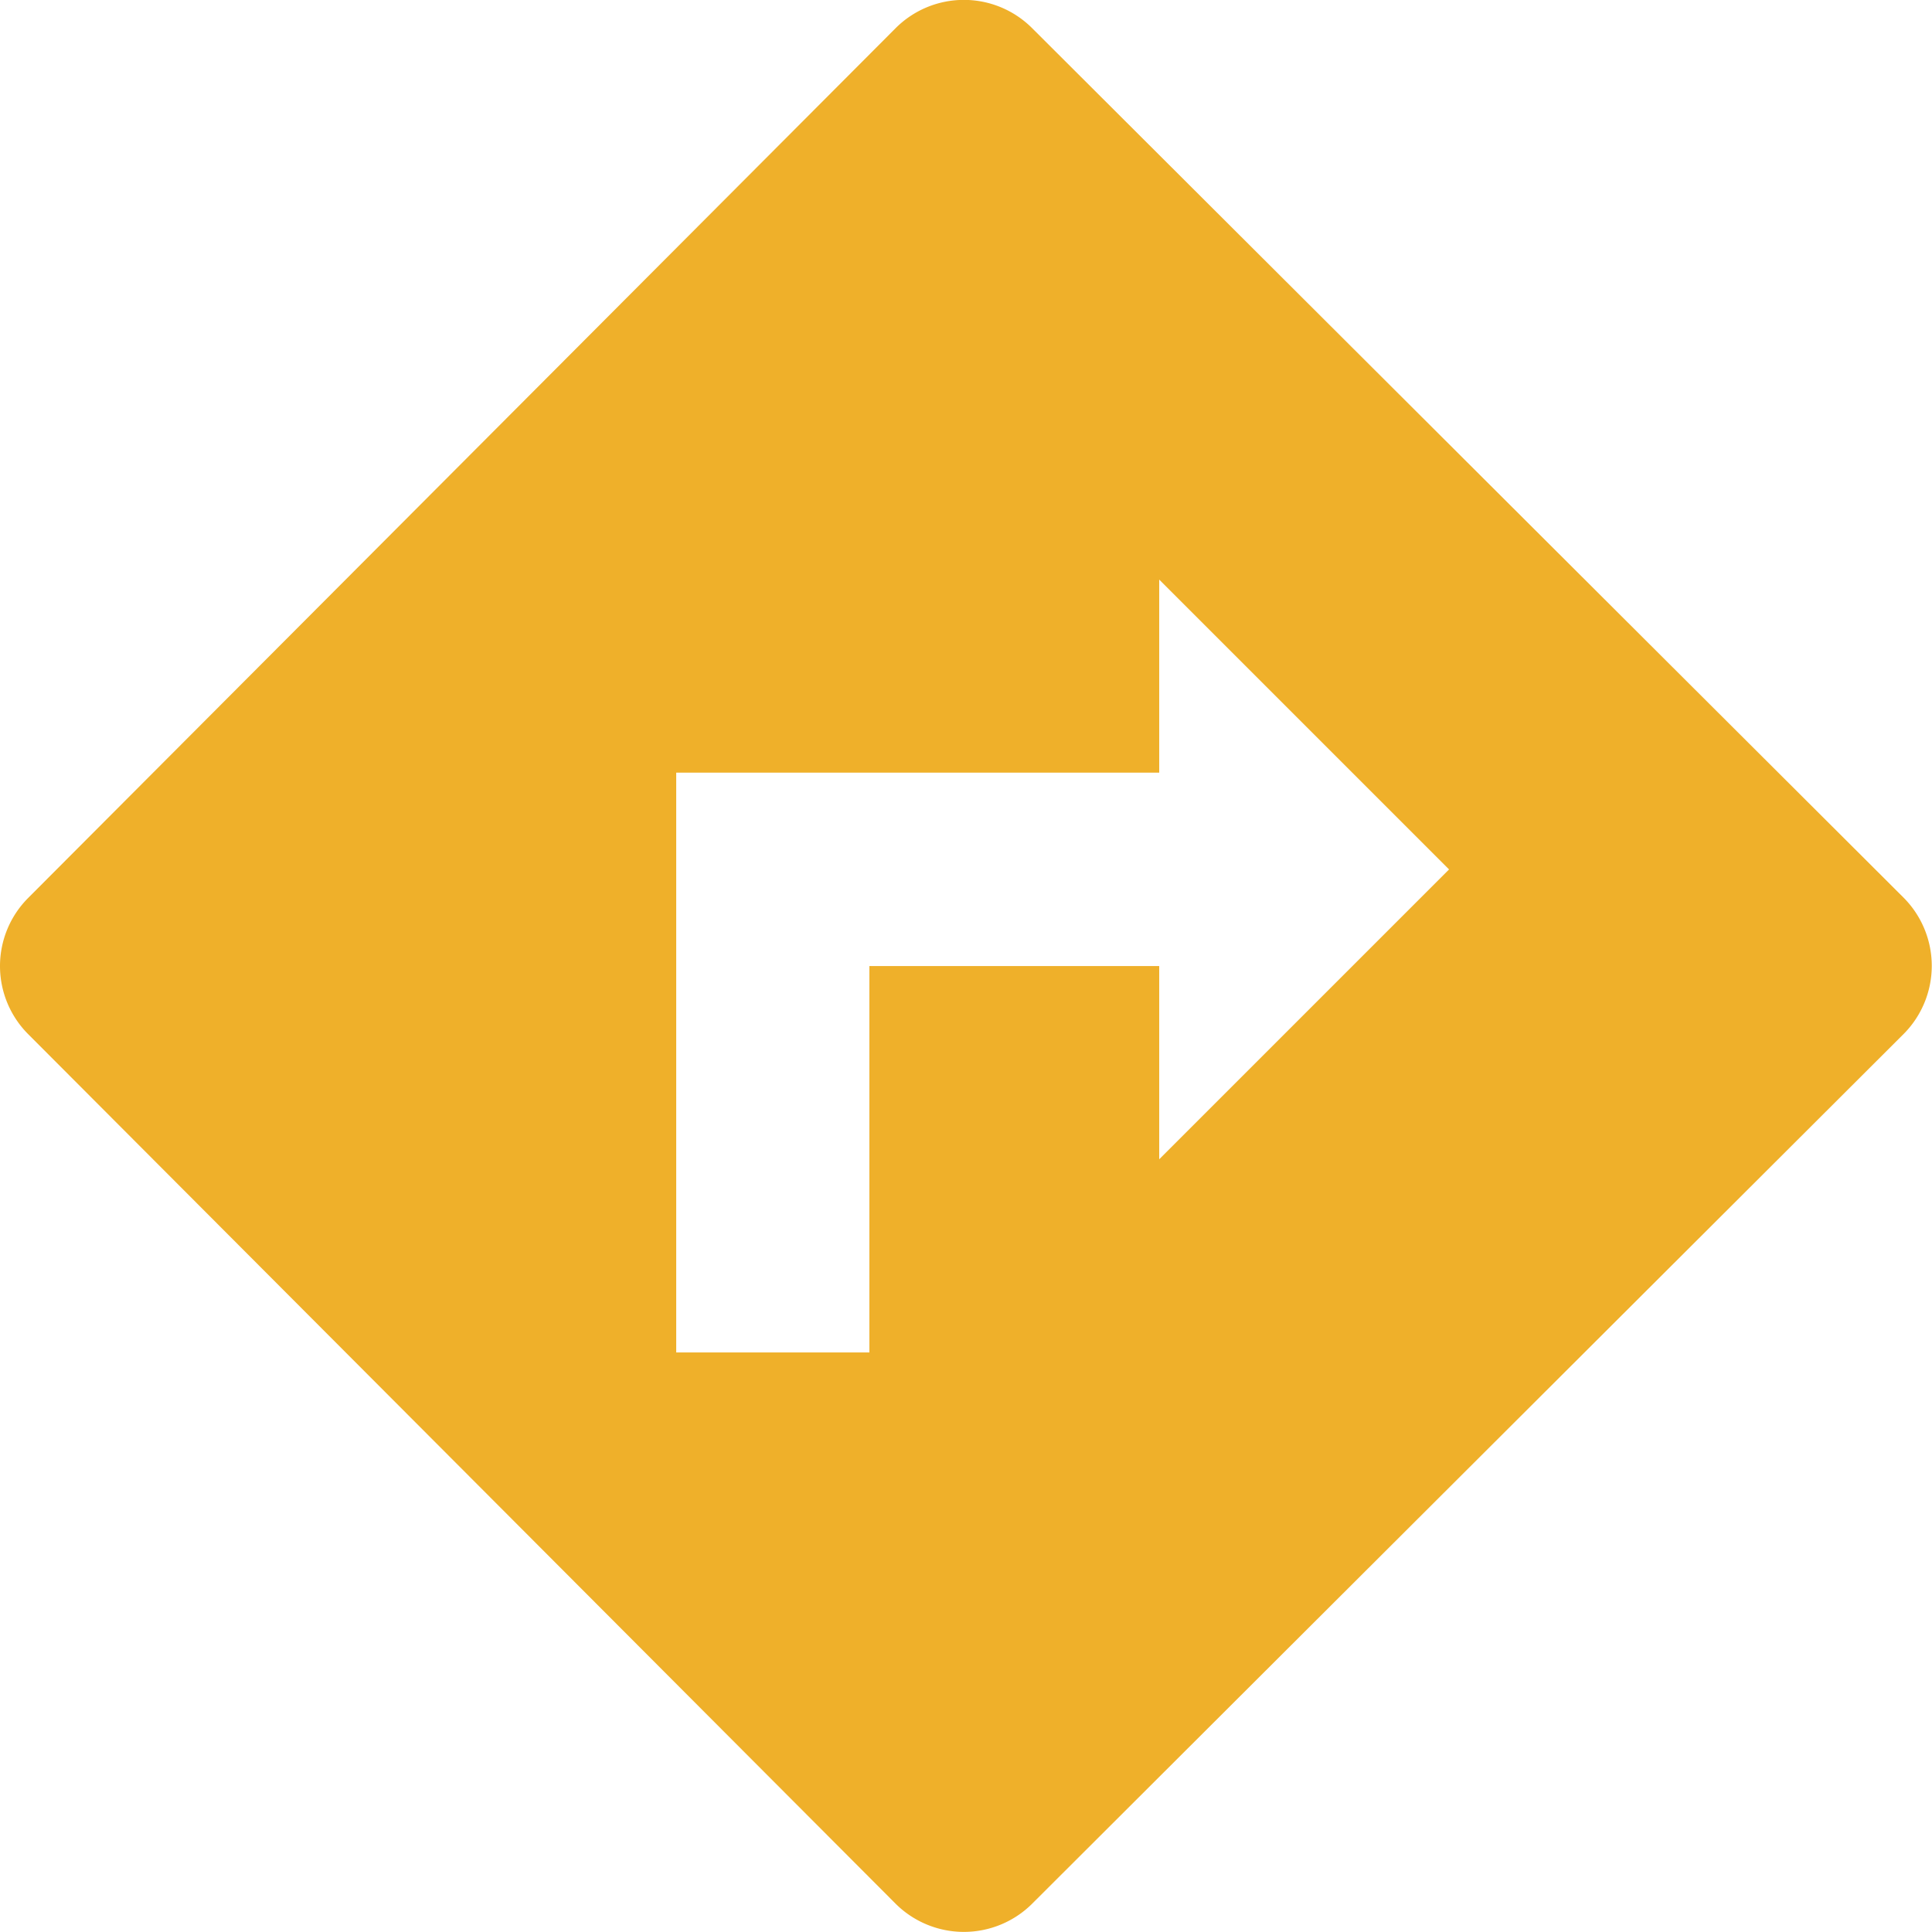
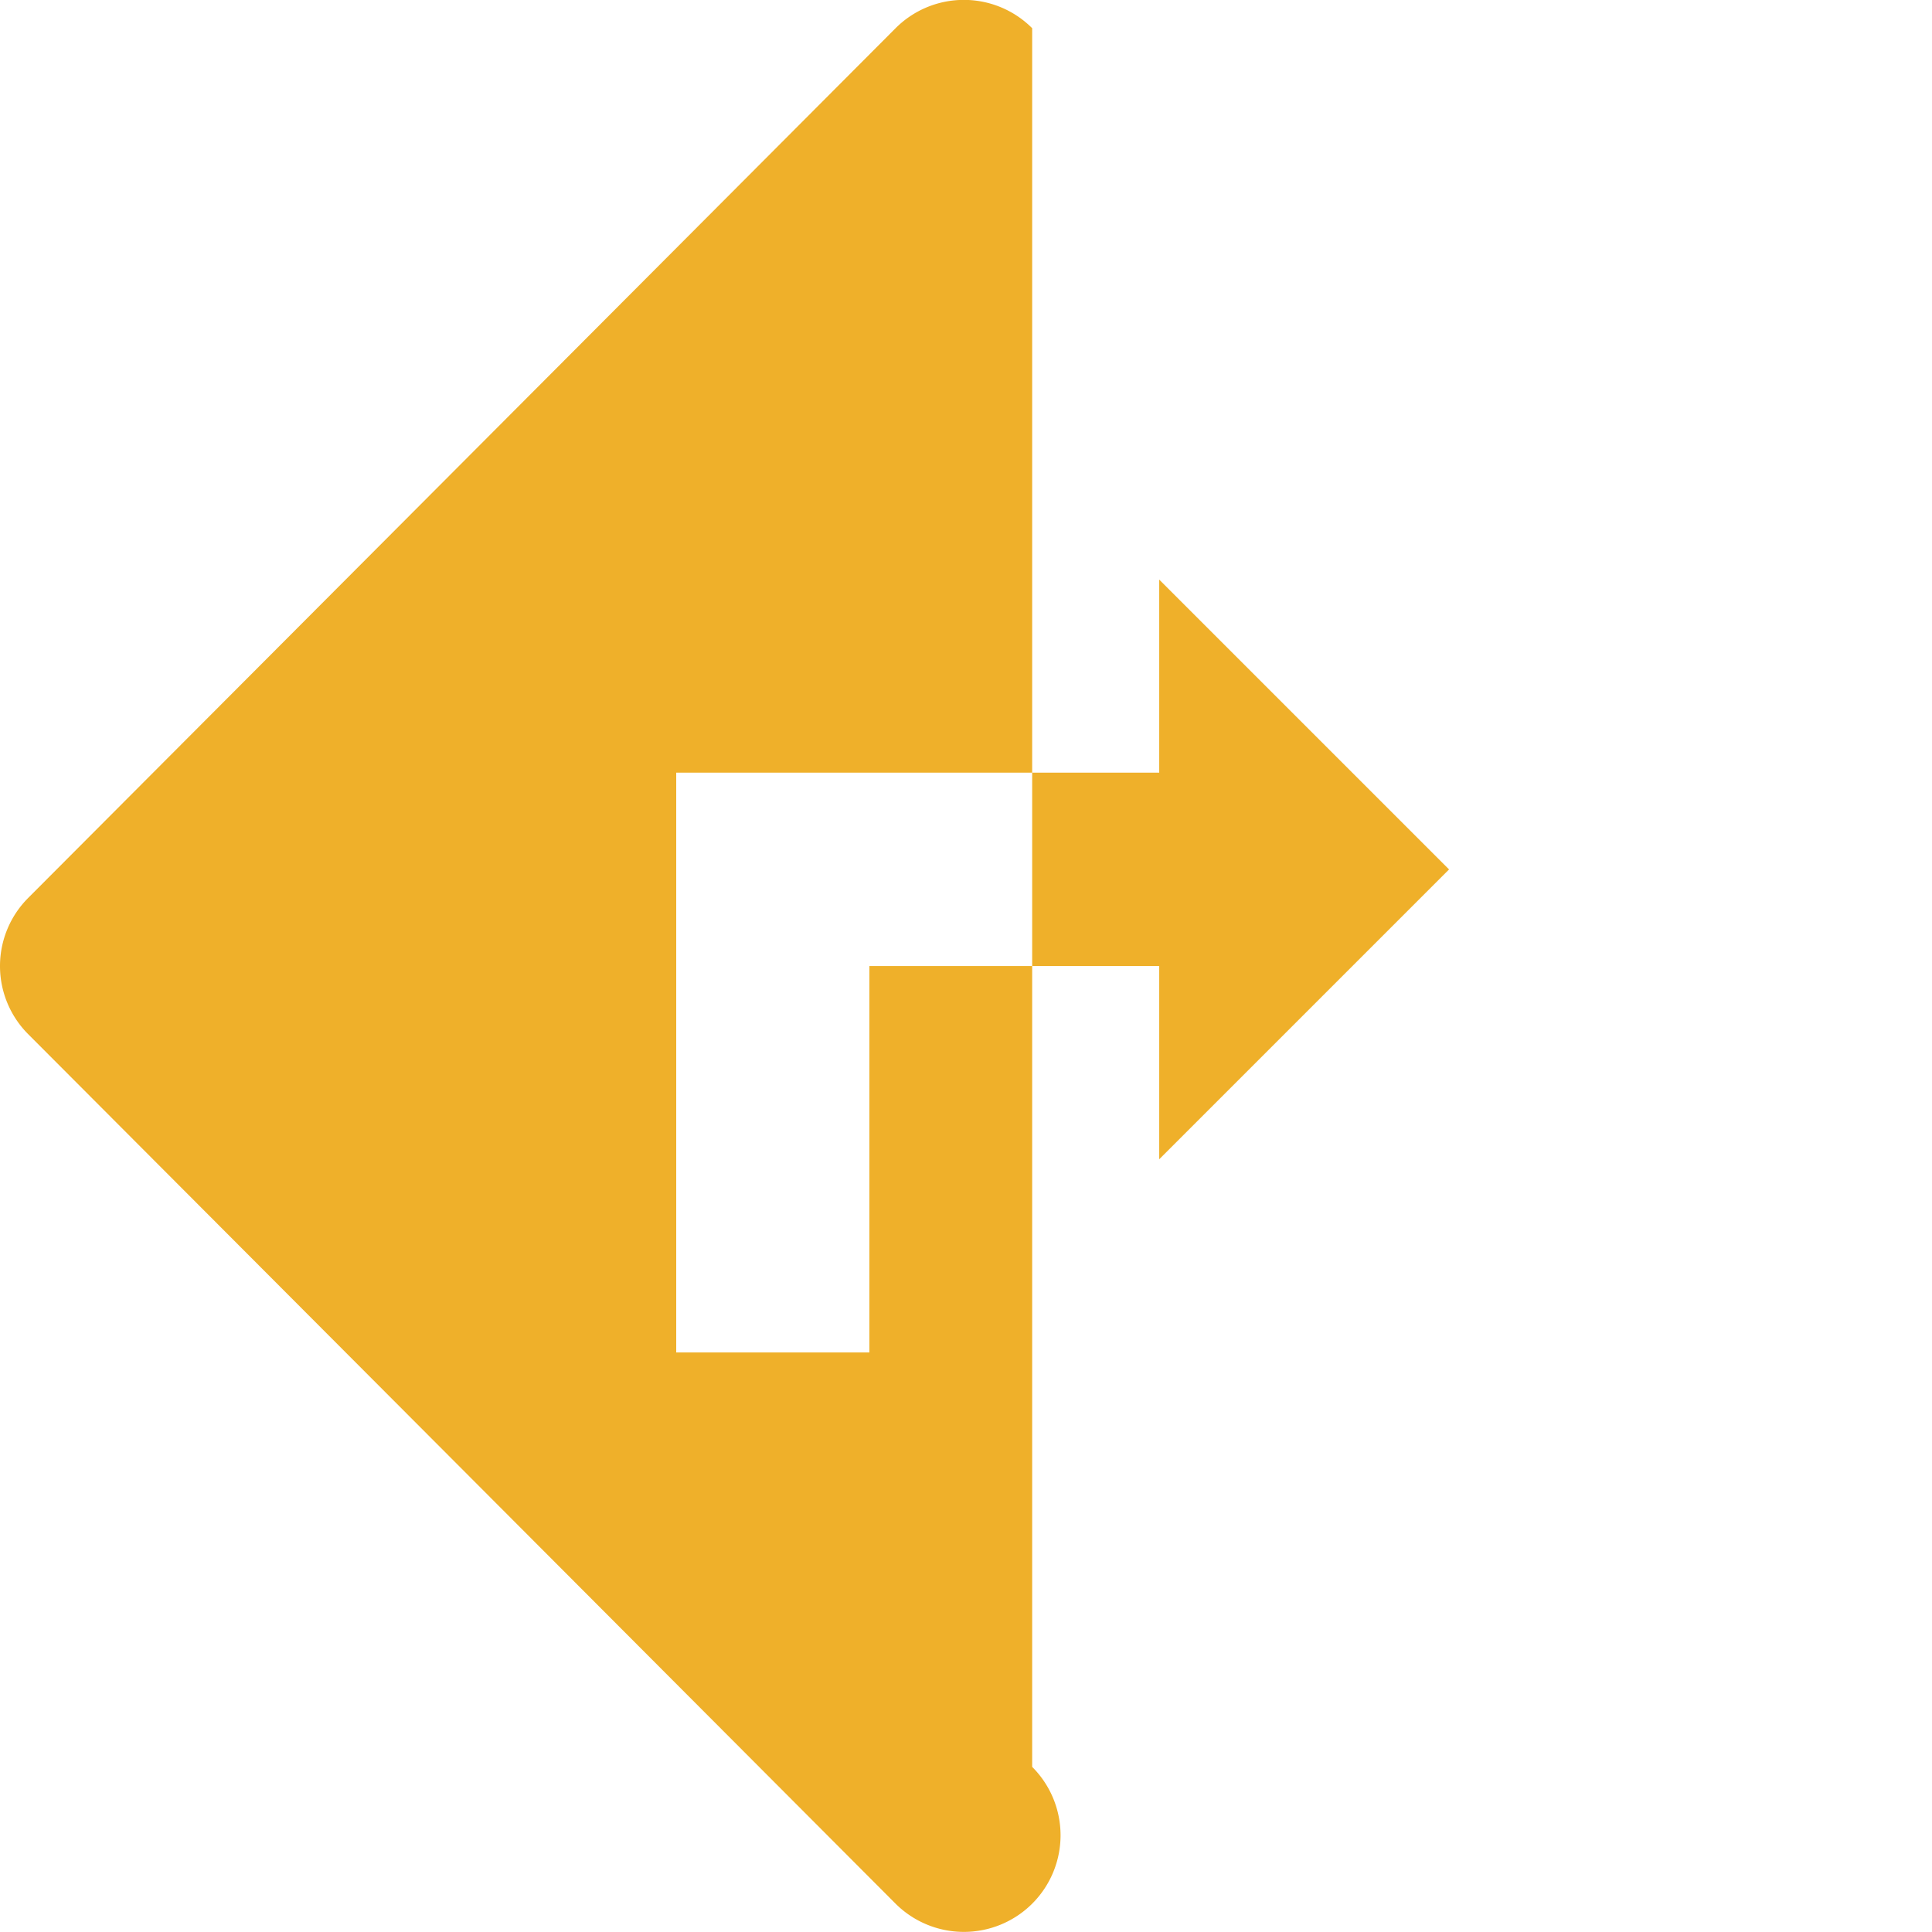
<svg xmlns="http://www.w3.org/2000/svg" width="37.256" height="37.256" viewBox="0 0 37.256 37.256">
-   <path id="Path_137" data-name="Path 137" d="M2.547,21.945,19.272,38.711a1.866,1.866,0,0,0,2.634,0l16.8-16.766a1.863,1.863,0,0,0,0-2.638L21.906,2.545a1.861,1.861,0,0,0-2.634,0L2.547,19.315a1.859,1.859,0,0,0,0,2.63ZM15.042,16.9h9.314V13.178l5.589,5.589-5.589,5.589V20.63H18.767v7.451H15.042V16.9Z" transform="translate(-2.002 -2.001)" fill="#efb02a" />
+   <path id="Path_137" data-name="Path 137" d="M2.547,21.945,19.272,38.711a1.866,1.866,0,0,0,2.634,0a1.863,1.863,0,0,0,0-2.638L21.906,2.545a1.861,1.861,0,0,0-2.634,0L2.547,19.315a1.859,1.859,0,0,0,0,2.63ZM15.042,16.9h9.314V13.178l5.589,5.589-5.589,5.589V20.63H18.767v7.451H15.042V16.9Z" transform="translate(-2.002 -2.001)" fill="#efb02a" />
</svg>